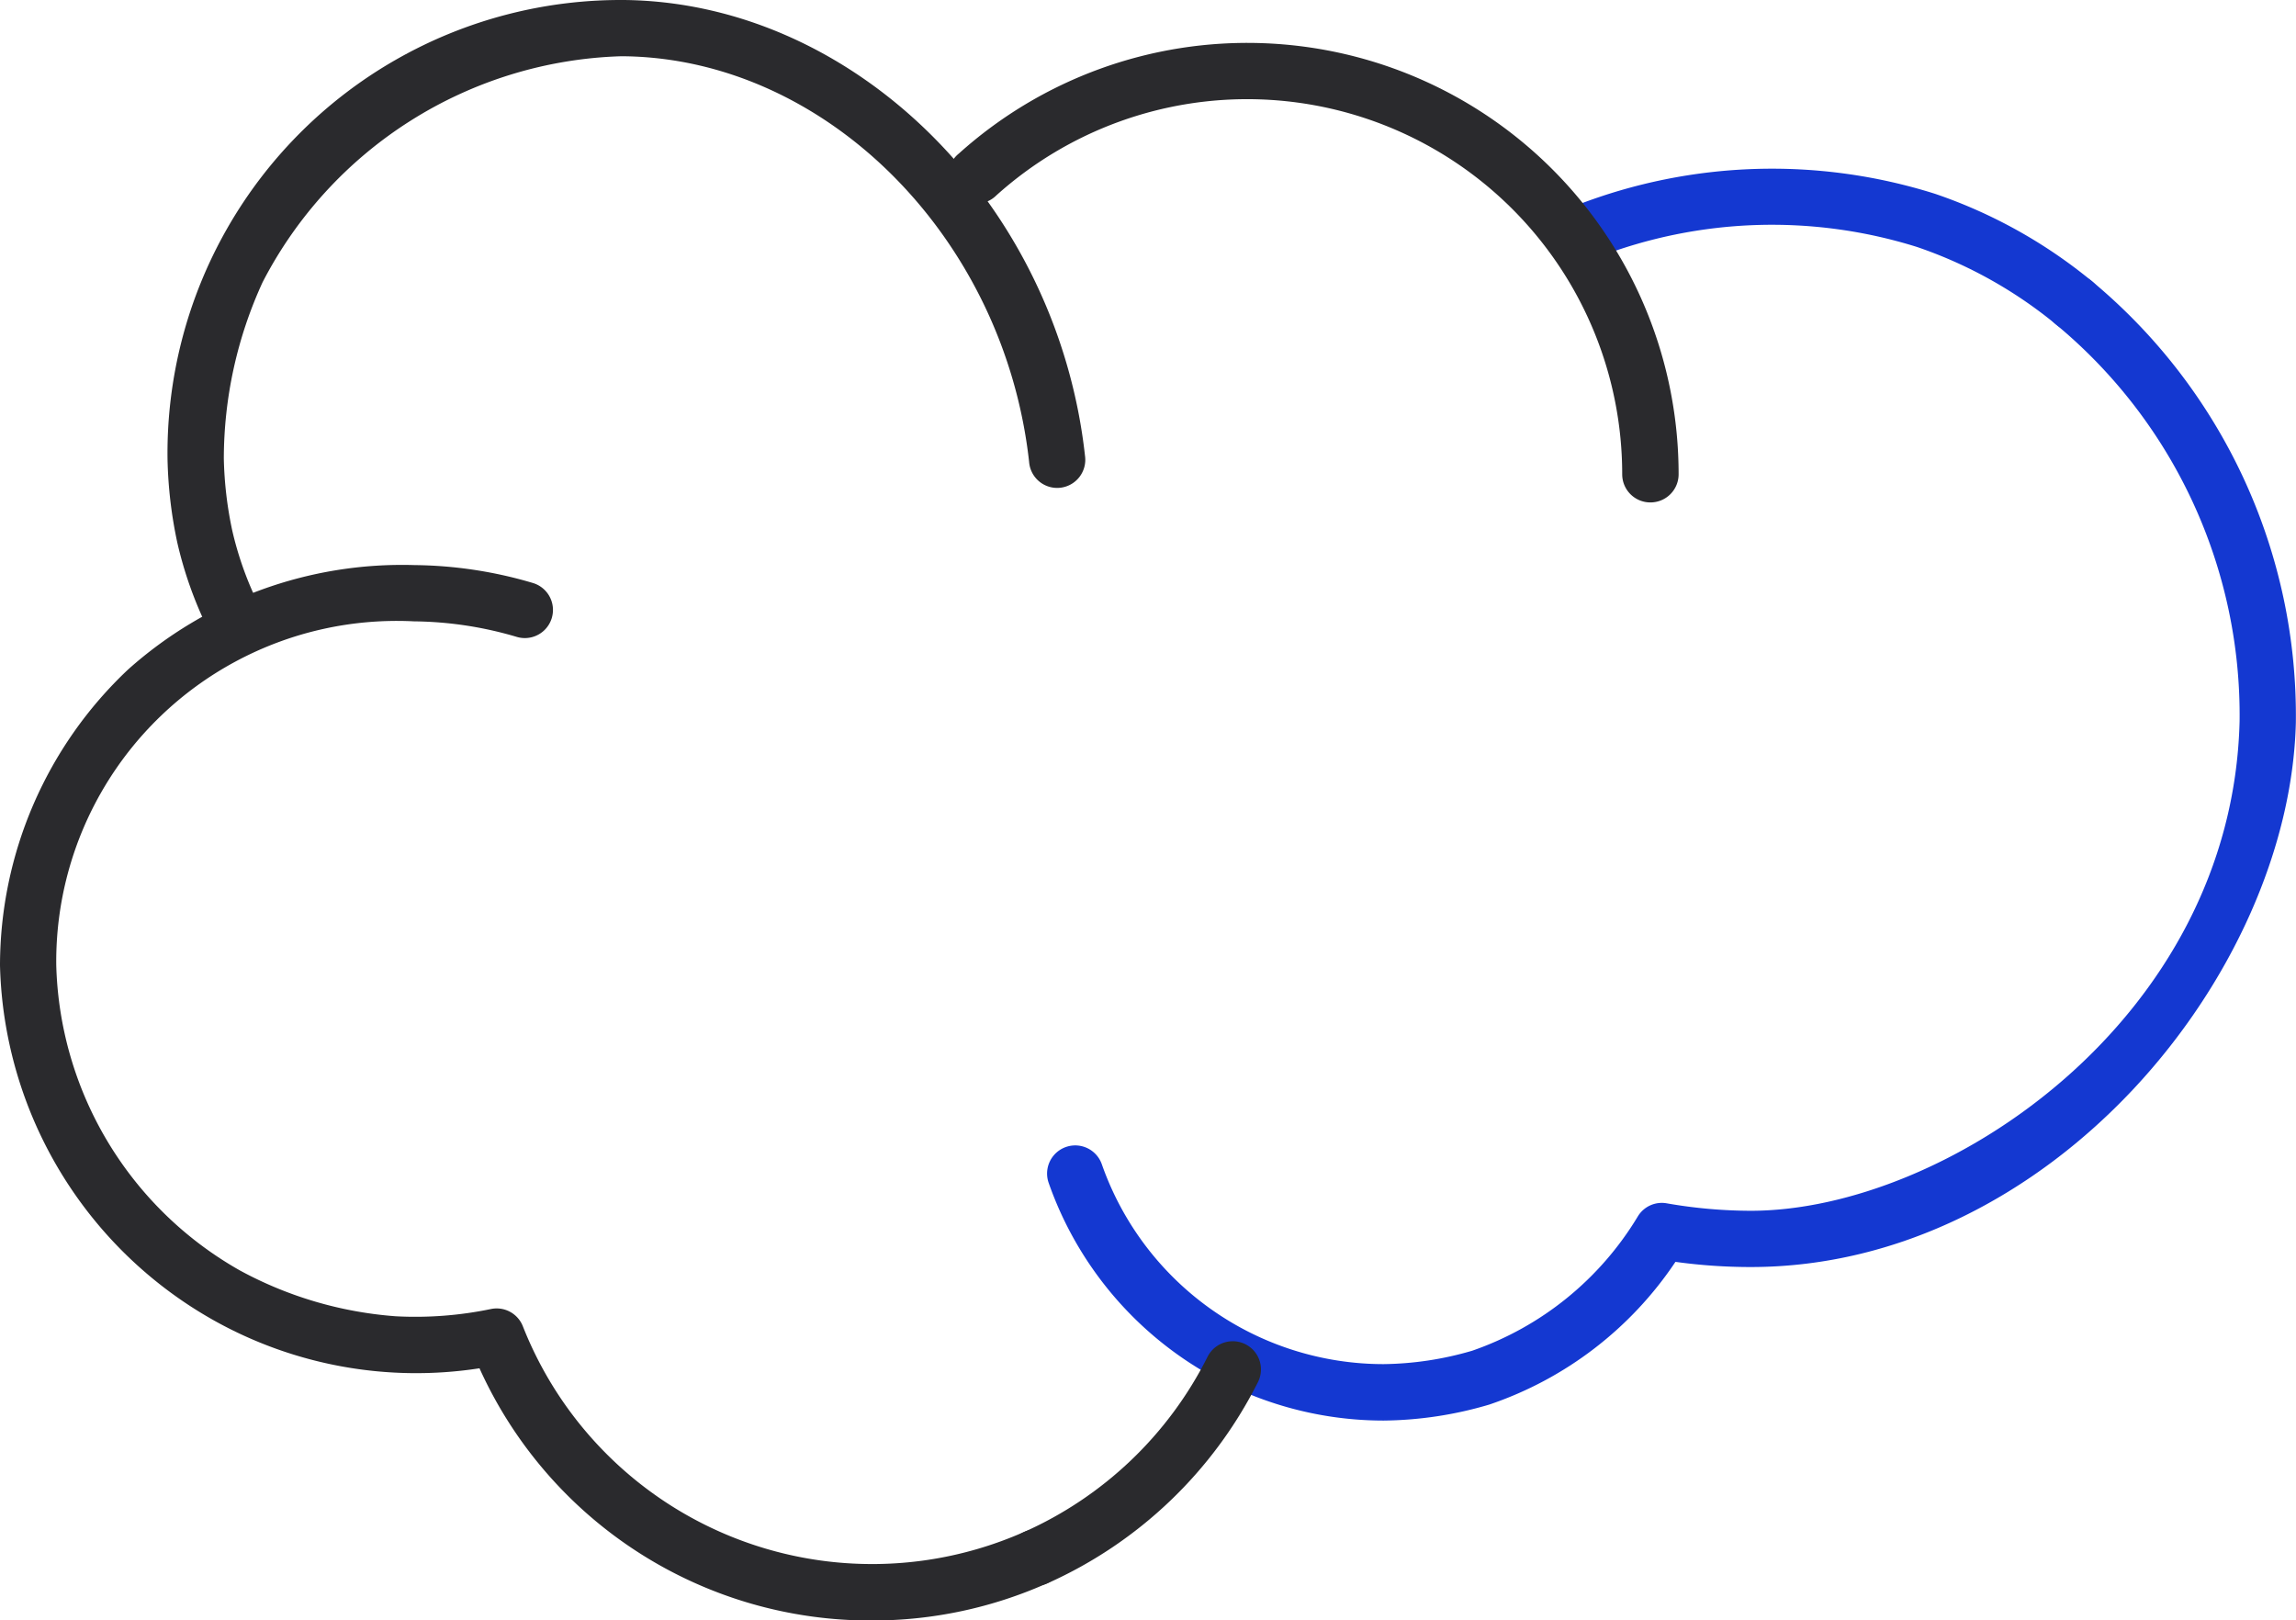
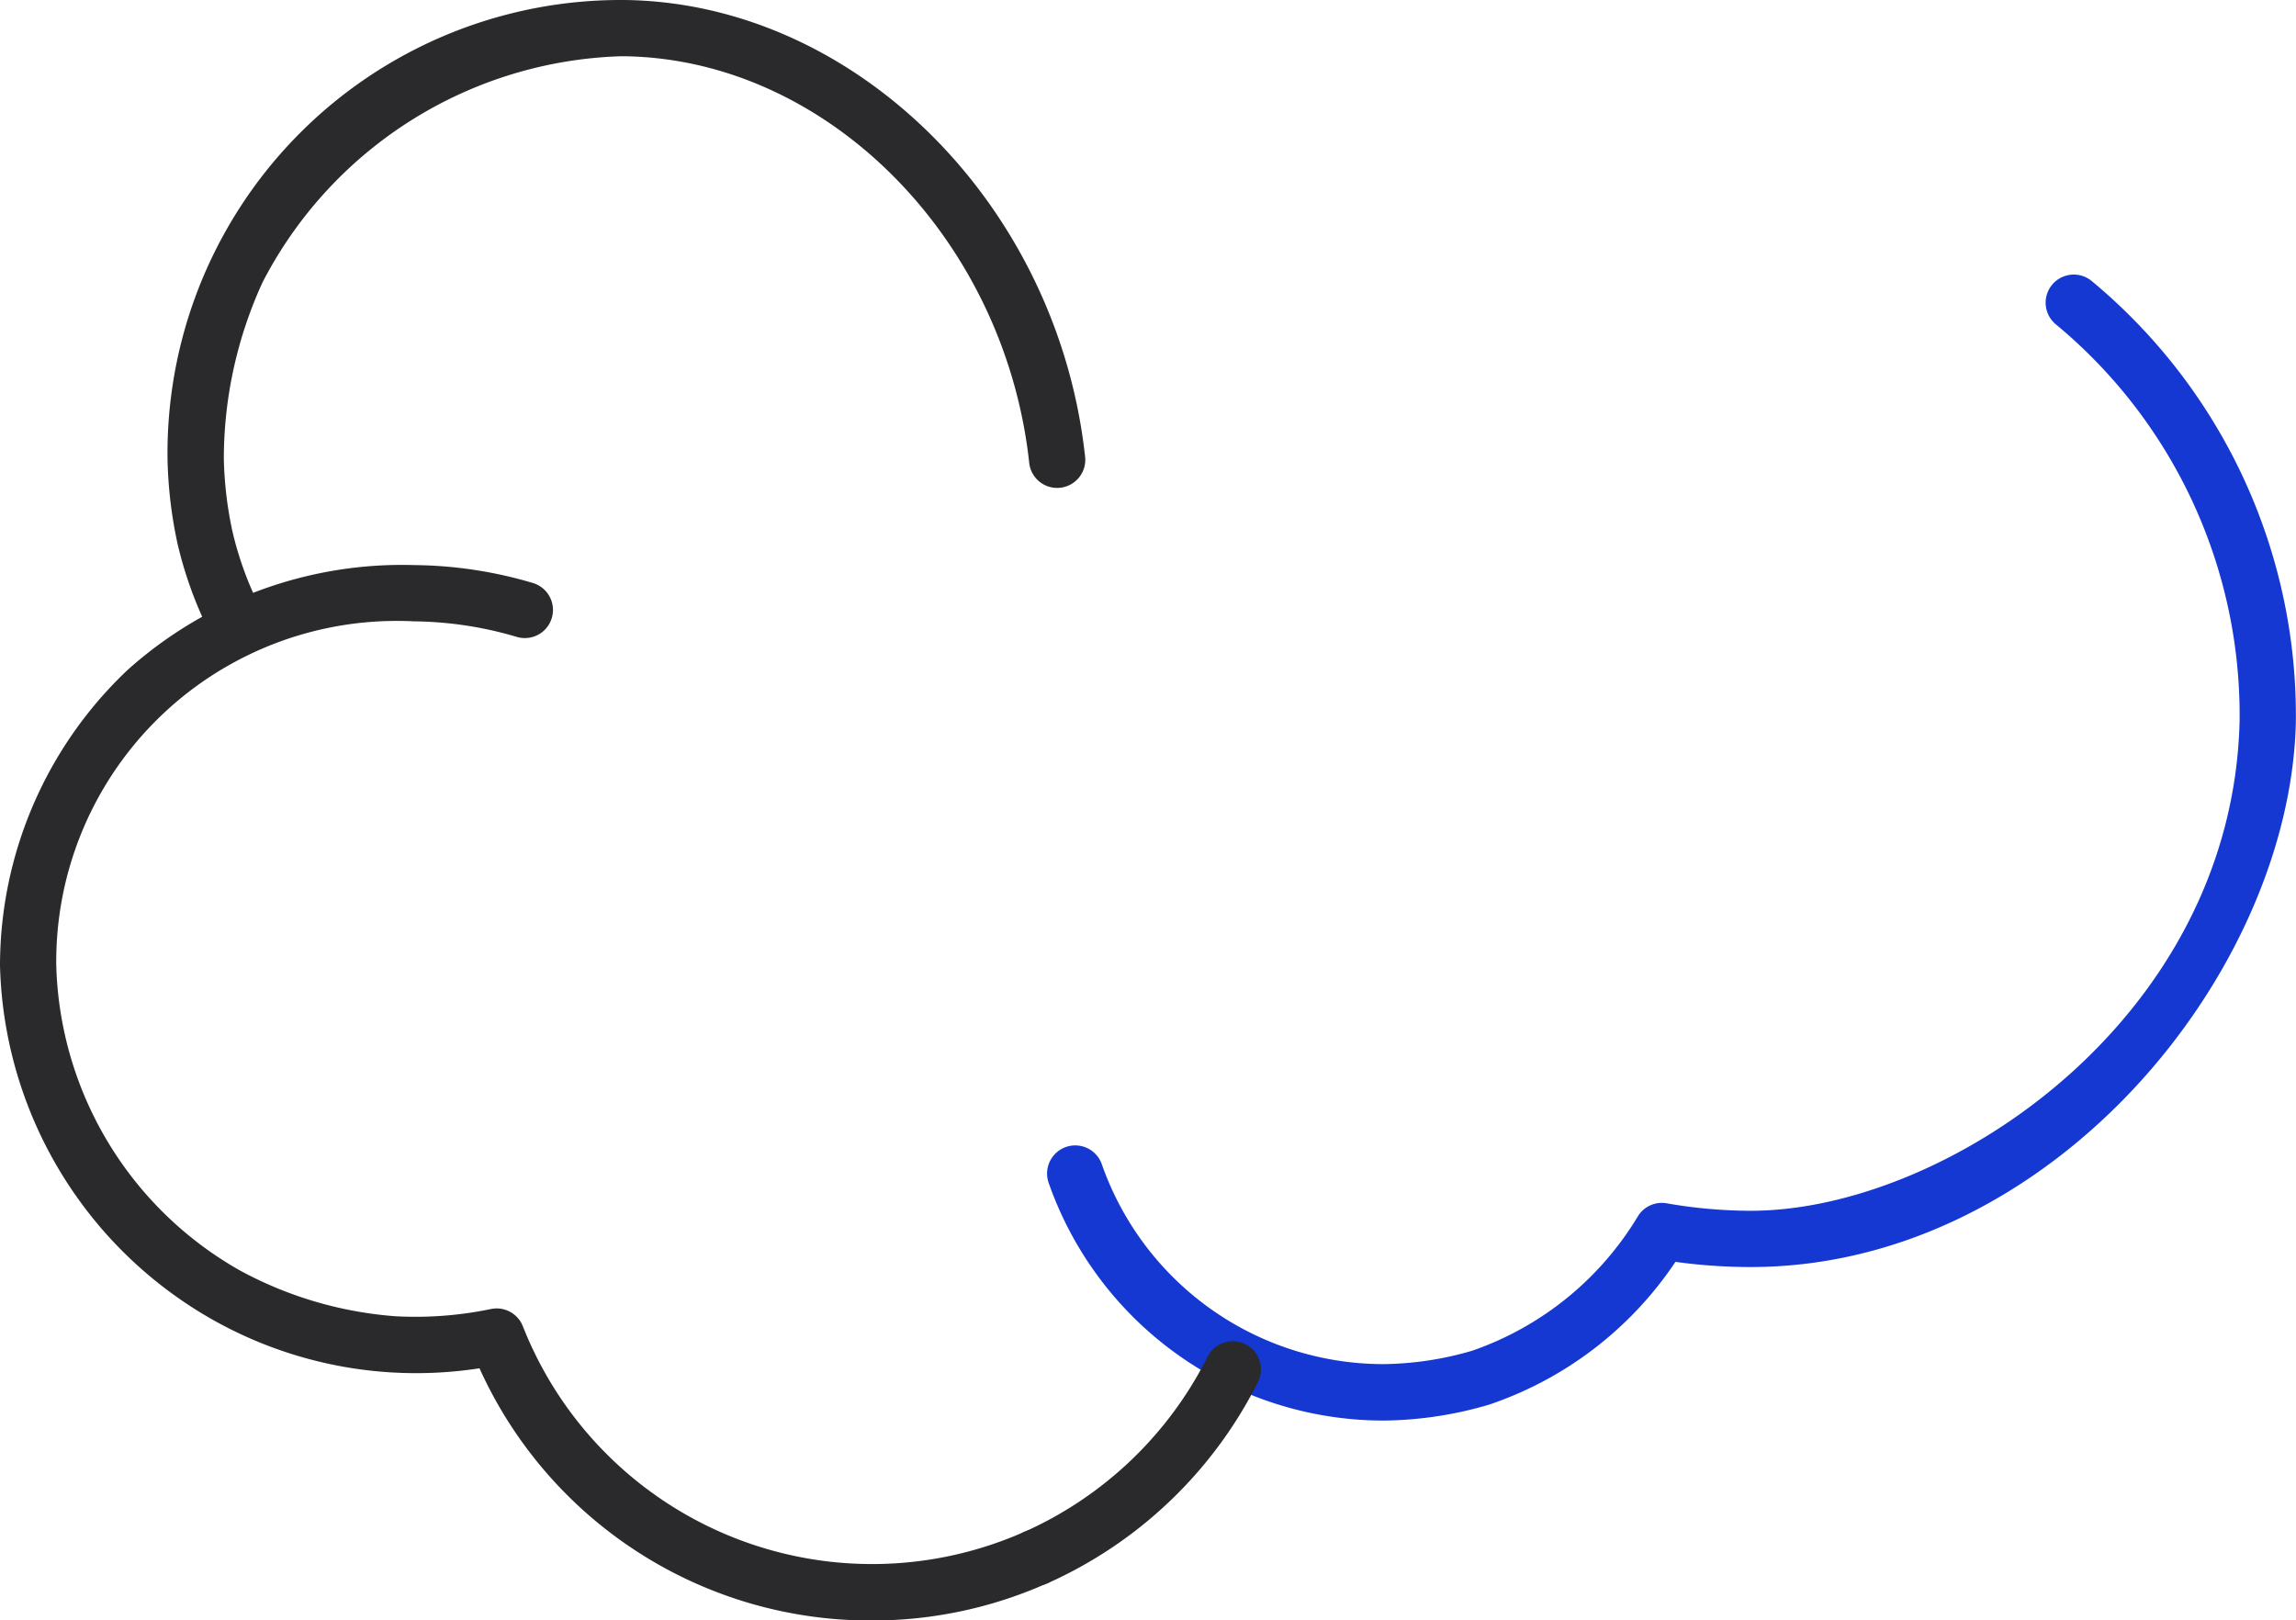
<svg xmlns="http://www.w3.org/2000/svg" width="61.22" height="43.209" viewBox="0 0 61.22 43.209">
  <g id="Group_5198" data-name="Group 5198" transform="translate(-70.586 -213.933)">
-     <path id="Path_3" data-name="Path 3" d="M96.767,49.547a.746.746,0,0,1-.475-.17A11.847,11.847,0,0,0,92.571,47.3a12.926,12.926,0,0,0-8.535.282.75.75,0,1,1-.526-1.4,14.434,14.434,0,0,1,9.541-.3,13.349,13.349,0,0,1,4.192,2.337.75.75,0,0,1-.476,1.33Z" transform="translate(29.128 173.218)" fill="#1438d1" />
    <path id="Path_2" data-name="Path 2" d="M78.348,78.594a9.466,9.466,0,0,1-8.928-6.336.75.75,0,0,1,1.416-.5,7.963,7.963,0,0,0,7.512,5.331,8.718,8.718,0,0,0,2.36-.356,8.34,8.34,0,0,0,4.423-3.587.747.747,0,0,1,.766-.345A13.139,13.139,0,0,0,88.14,73c5.184,0,12.838-5.084,13.034-13.052a13.526,13.526,0,0,0-4.881-10.569.75.75,0,1,1,.949-1.161,15.058,15.058,0,0,1,5.432,11.767C102.508,66.695,96.124,74.5,88.14,74.5a14.653,14.653,0,0,1-2.008-.138,9.719,9.719,0,0,1-4.965,3.806A10.215,10.215,0,0,1,78.348,78.594Z" transform="translate(29.128 173.218)" fill="#1438d1" />
    <g id="Group_1" data-name="Group 1" transform="translate(29.128 173.218)">
      <path id="Path_1" data-name="Path 1" d="M69.071,83a.75.75,0,0,1-.305-1.436,10.049,10.049,0,0,0,4.89-4.671A.75.75,0,0,1,75,77.568a11.564,11.564,0,0,1-5.622,5.37A.751.751,0,0,1,69.071,83Z" fill="#2a2a2d" />
    </g>
    <g id="Group_4" data-name="Group 4" transform="translate(29.128 173.218)">
      <path id="Path_4" data-name="Path 4" d="M47.7,57.951a.749.749,0,0,1-.672-.415,10.547,10.547,0,0,1-.842-2.35,11.746,11.746,0,0,1-.261-2.225A12.086,12.086,0,0,1,58.173,40.716c6.107.109,11.473,5.446,12.215,12.151a.75.75,0,1,1-1.49.165c-.661-5.969-5.384-10.72-10.752-10.816l-.163,0a11.141,11.141,0,0,0-9.523,6.024,11.308,11.308,0,0,0-1.034,4.7,10.119,10.119,0,0,0,.224,1.918,8.978,8.978,0,0,0,.721,2.011.75.75,0,0,1-.67,1.085Z" fill="#2a2a2d" />
    </g>
    <g id="Group_5" data-name="Group 5" transform="translate(29.128 173.218)">
      <path id="Path_5" data-name="Path 5" d="M64.708,83.925A11.433,11.433,0,0,1,54.243,77.2a11.039,11.039,0,0,1-7.123-1.3,11.168,11.168,0,0,1-5.662-9.44,10.857,10.857,0,0,1,3.413-7.891,10.968,10.968,0,0,1,7.64-2.786,11.435,11.435,0,0,1,3.155.477.75.75,0,0,1-.428,1.438,9.935,9.935,0,0,0-2.74-.415,9.082,9.082,0,0,0-9.54,9.168,9.643,9.643,0,0,0,4.9,8.142,10.291,10.291,0,0,0,4.151,1.22,9.9,9.9,0,0,0,2.538-.193.75.75,0,0,1,.852.459,10.011,10.011,0,0,0,13.369,5.483.75.75,0,0,1,.61,1.371A11.424,11.424,0,0,1,64.708,83.925Z" fill="#2a2a2d" />
    </g>
    <g id="Group_6" data-name="Group 6" transform="translate(29.128 173.218)">
-       <path id="Path_6" data-name="Path 6" d="M85.462,54.112a.75.75,0,0,1-.75-.75,10,10,0,0,0-16.688-7.437.75.75,0,1,1-1-1.115,11.5,11.5,0,0,1,19.192,8.552A.75.75,0,0,1,85.462,54.112Z" fill="#2a2a2d" />
-     </g>
+       </g>
  </g>
</svg>